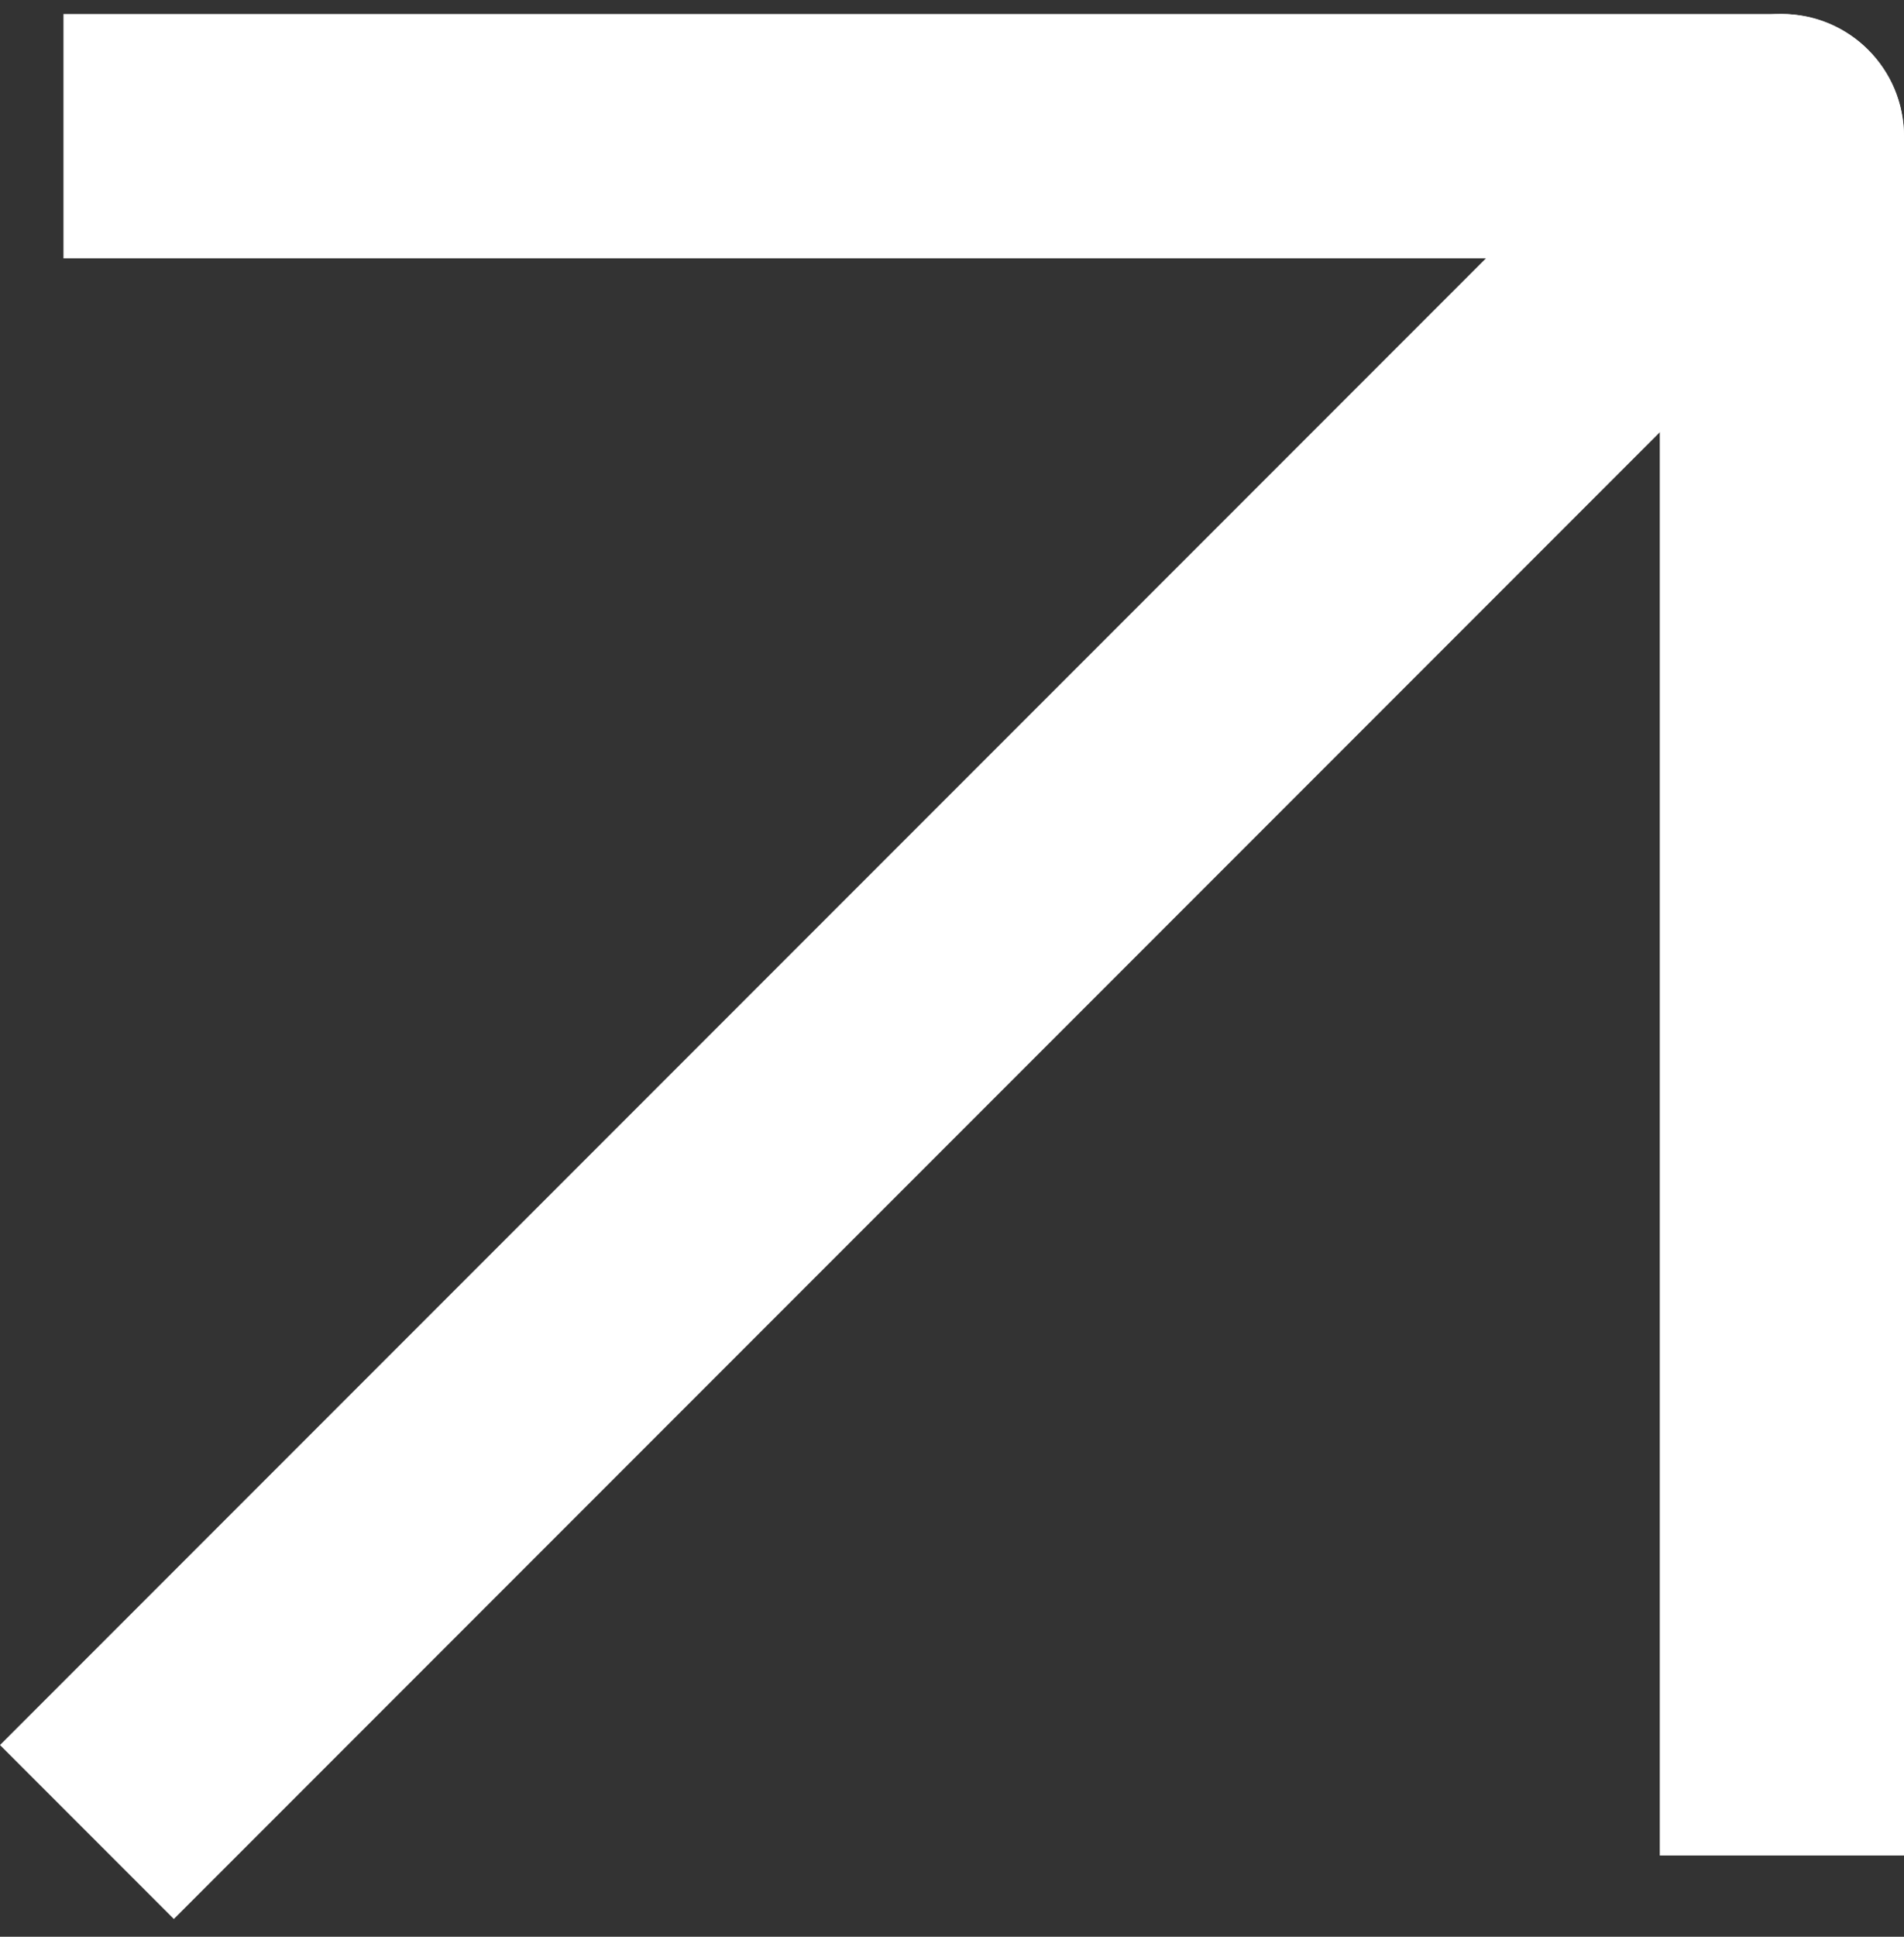
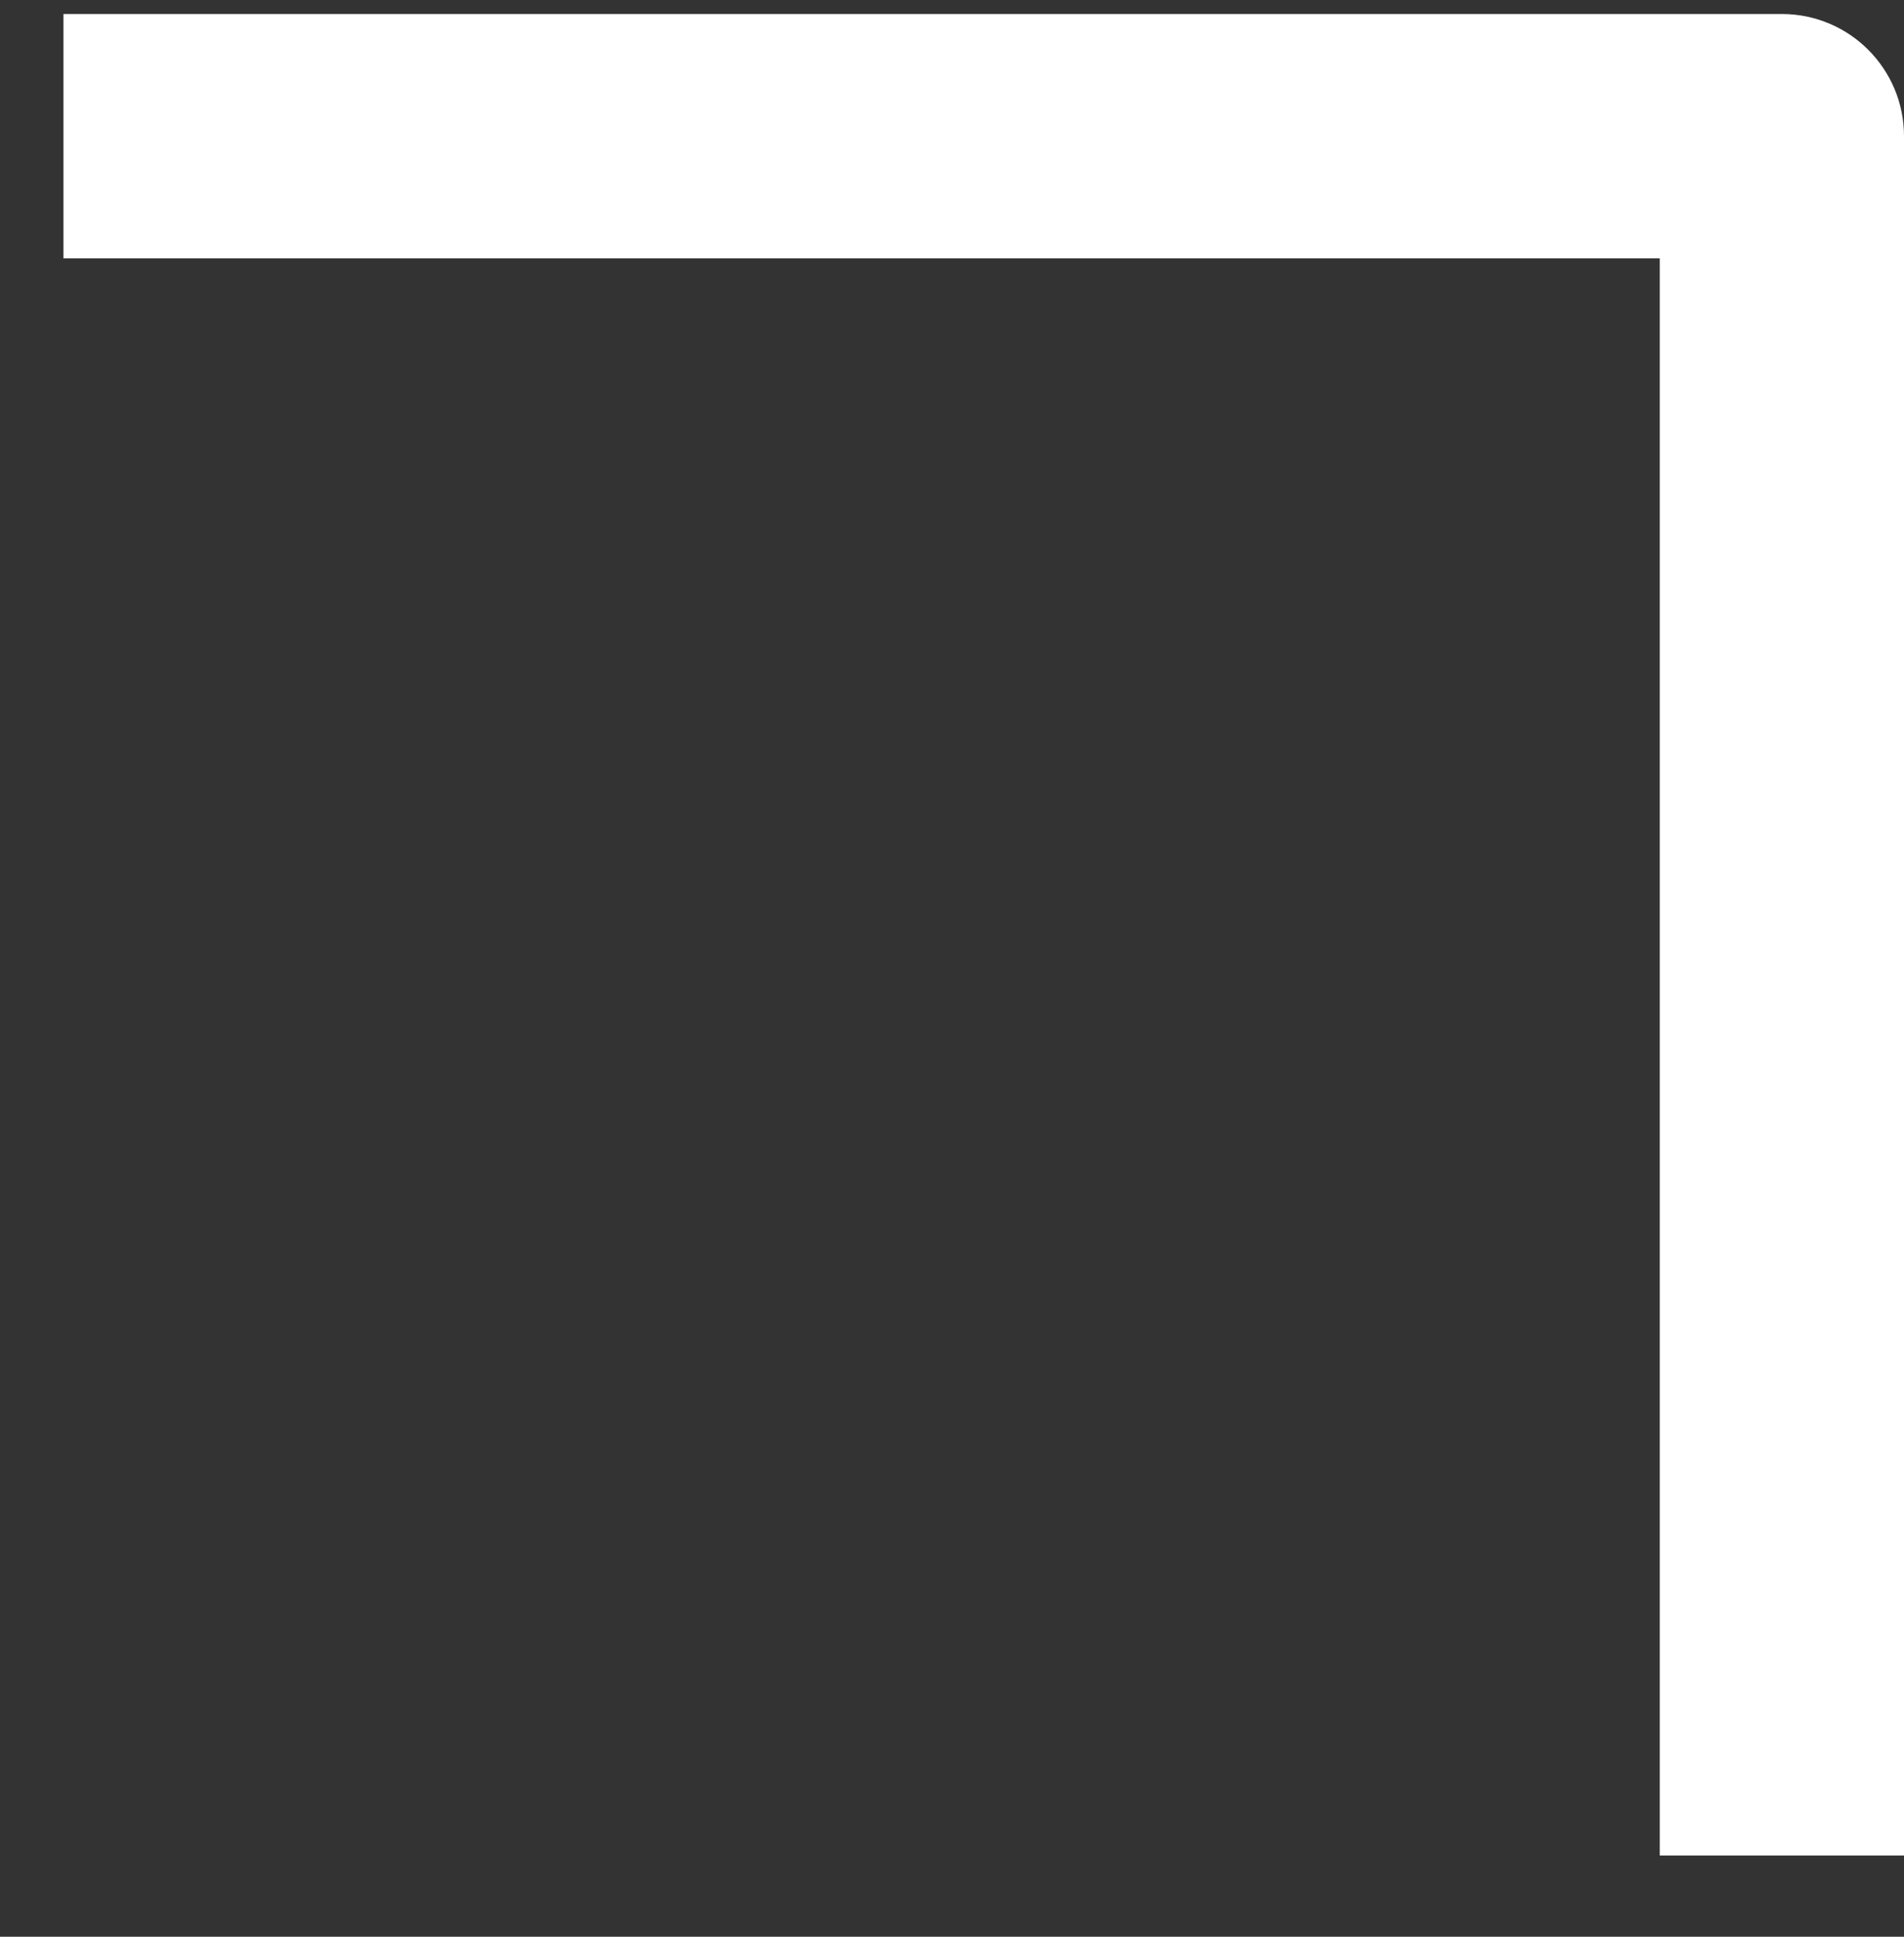
<svg xmlns="http://www.w3.org/2000/svg" width="60" height="61" viewBox="0 0 60 61" fill="none">
  <rect x="0" y="0" width="60" height="61" fill="#333333" stroke="none" />
-   <path fill-rule="evenodd" clip-rule="evenodd" d="M58.865 1.576C60.378 3.089 60.378 5.542 58.865 7.055L5.479 60.441L0 54.962L53.386 1.576C54.899 0.063 57.352 0.063 58.865 1.576Z" fill="white" />
  <path fill-rule="evenodd" clip-rule="evenodd" d="M2 0.441H56.152C58.277 0.441 60 2.164 60 4.29V58.441H52.304V8.138H2V0.441Z" fill="white" />
</svg>